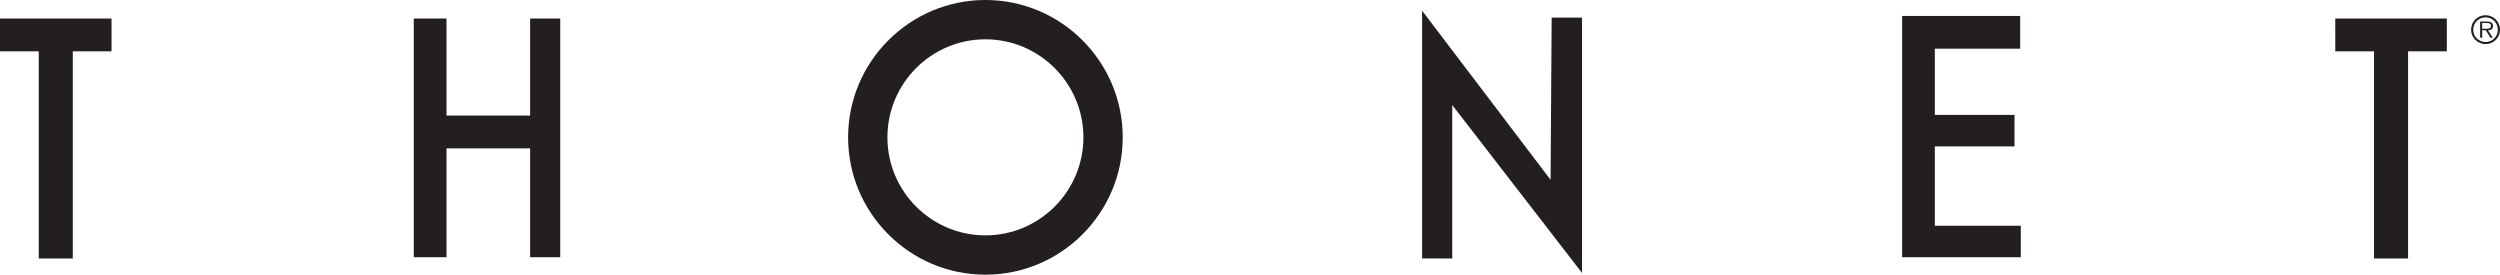
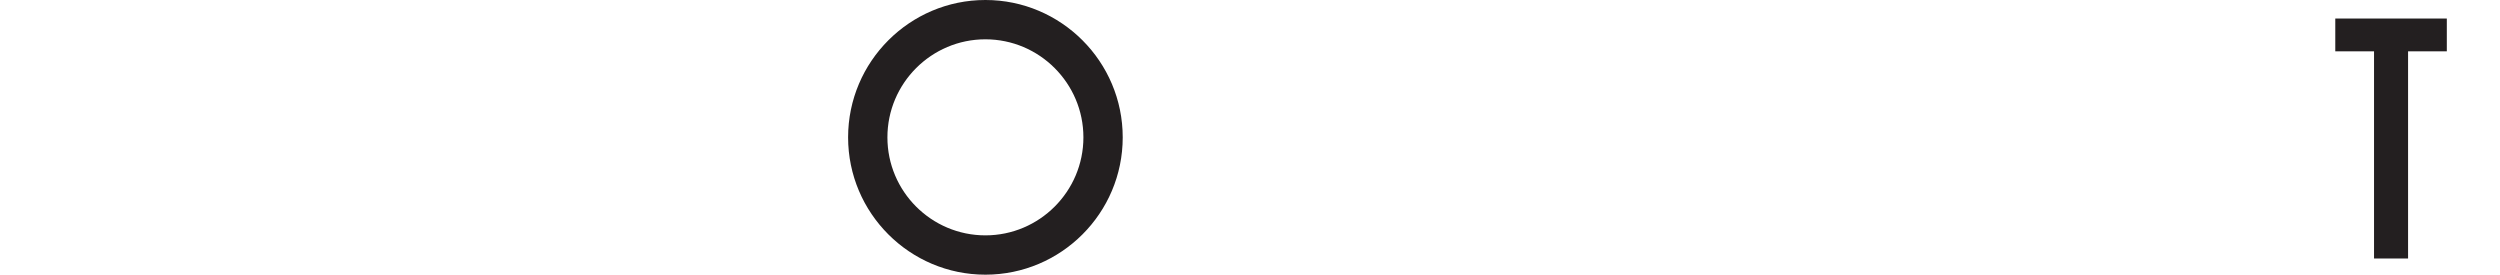
<svg xmlns="http://www.w3.org/2000/svg" viewBox="0 0 445.17 48.91">
  <defs>
    <style>.d{fill:#231f20;}</style>
  </defs>
  <g id="a" />
  <g id="b">
    <g id="c">
      <g>
-         <polygon class="d" points="0 3.3 19.86 3.3 19.86 9.14 12.96 9.14 12.96 46.03 6.9 46.03 6.9 9.14 0 9.14 0 3.3" />
        <polygon class="d" points="415.84 3.3 435.7 3.3 435.7 9.14 428.8 9.14 428.8 46.03 422.74 46.03 422.74 9.14 415.84 9.14 415.84 3.3" />
-         <polygon class="d" points="73.68 45.8 73.68 3.3 79.51 3.3 79.51 20.58 94.4 20.58 94.4 3.3 99.76 3.3 99.76 45.8 94.4 45.8 94.4 26.42 79.51 26.42 79.51 45.8 73.68 45.8" />
-         <polygon class="d" points="338.71 45.8 338.71 2.84 359.73 2.84 359.73 8.67 344.53 8.67 344.53 20.46 358.72 20.46 358.72 26.07 344.53 26.07 344.53 40.2 359.84 40.2 359.84 45.8 338.71 45.8" />
-         <polygon class="d" points="253.23 46.03 253.23 1.9 276.11 32.02 276.3 3.13 281.71 3.13 281.71 48.6 258.6 18.71 258.6 46.03 253.23 46.03" />
        <path class="d" d="M175.47,48.91c-13.48,0-24.45-10.97-24.45-24.45S161.99,0,175.47,0s24.45,10.97,24.45,24.46-10.97,24.45-24.45,24.45Zm0-41.91c-9.62,0-17.45,7.83-17.45,17.46s7.83,17.45,17.45,17.45,17.45-7.83,17.45-17.45-7.83-17.46-17.45-17.46Z" />
-         <path class="d" d="M441.99,5.12v-1.02h.82c.36,0,.75,.05,.75,.49,0,.59-.63,.53-1.03,.53h-.53Zm1.03,.28c.5,0,.91-.22,.91-.79,0-.24-.12-.5-.33-.62-.22-.16-.46-.16-.7-.16h-1.27v2.89h.37v-1.33h.64l.82,1.33h.43l-.86-1.33Zm-.42-2.69c-1.43,0-2.58,1.15-2.58,2.57s1.15,2.57,2.58,2.57,2.57-1.14,2.57-2.57-1.15-2.57-2.57-2.57m0,.38c1.22,0,2.18,.99,2.18,2.2s-.96,2.19-2.18,2.19-2.2-.97-2.2-2.19,.98-2.2,2.2-2.2" />
      </g>
    </g>
  </g>
</svg>